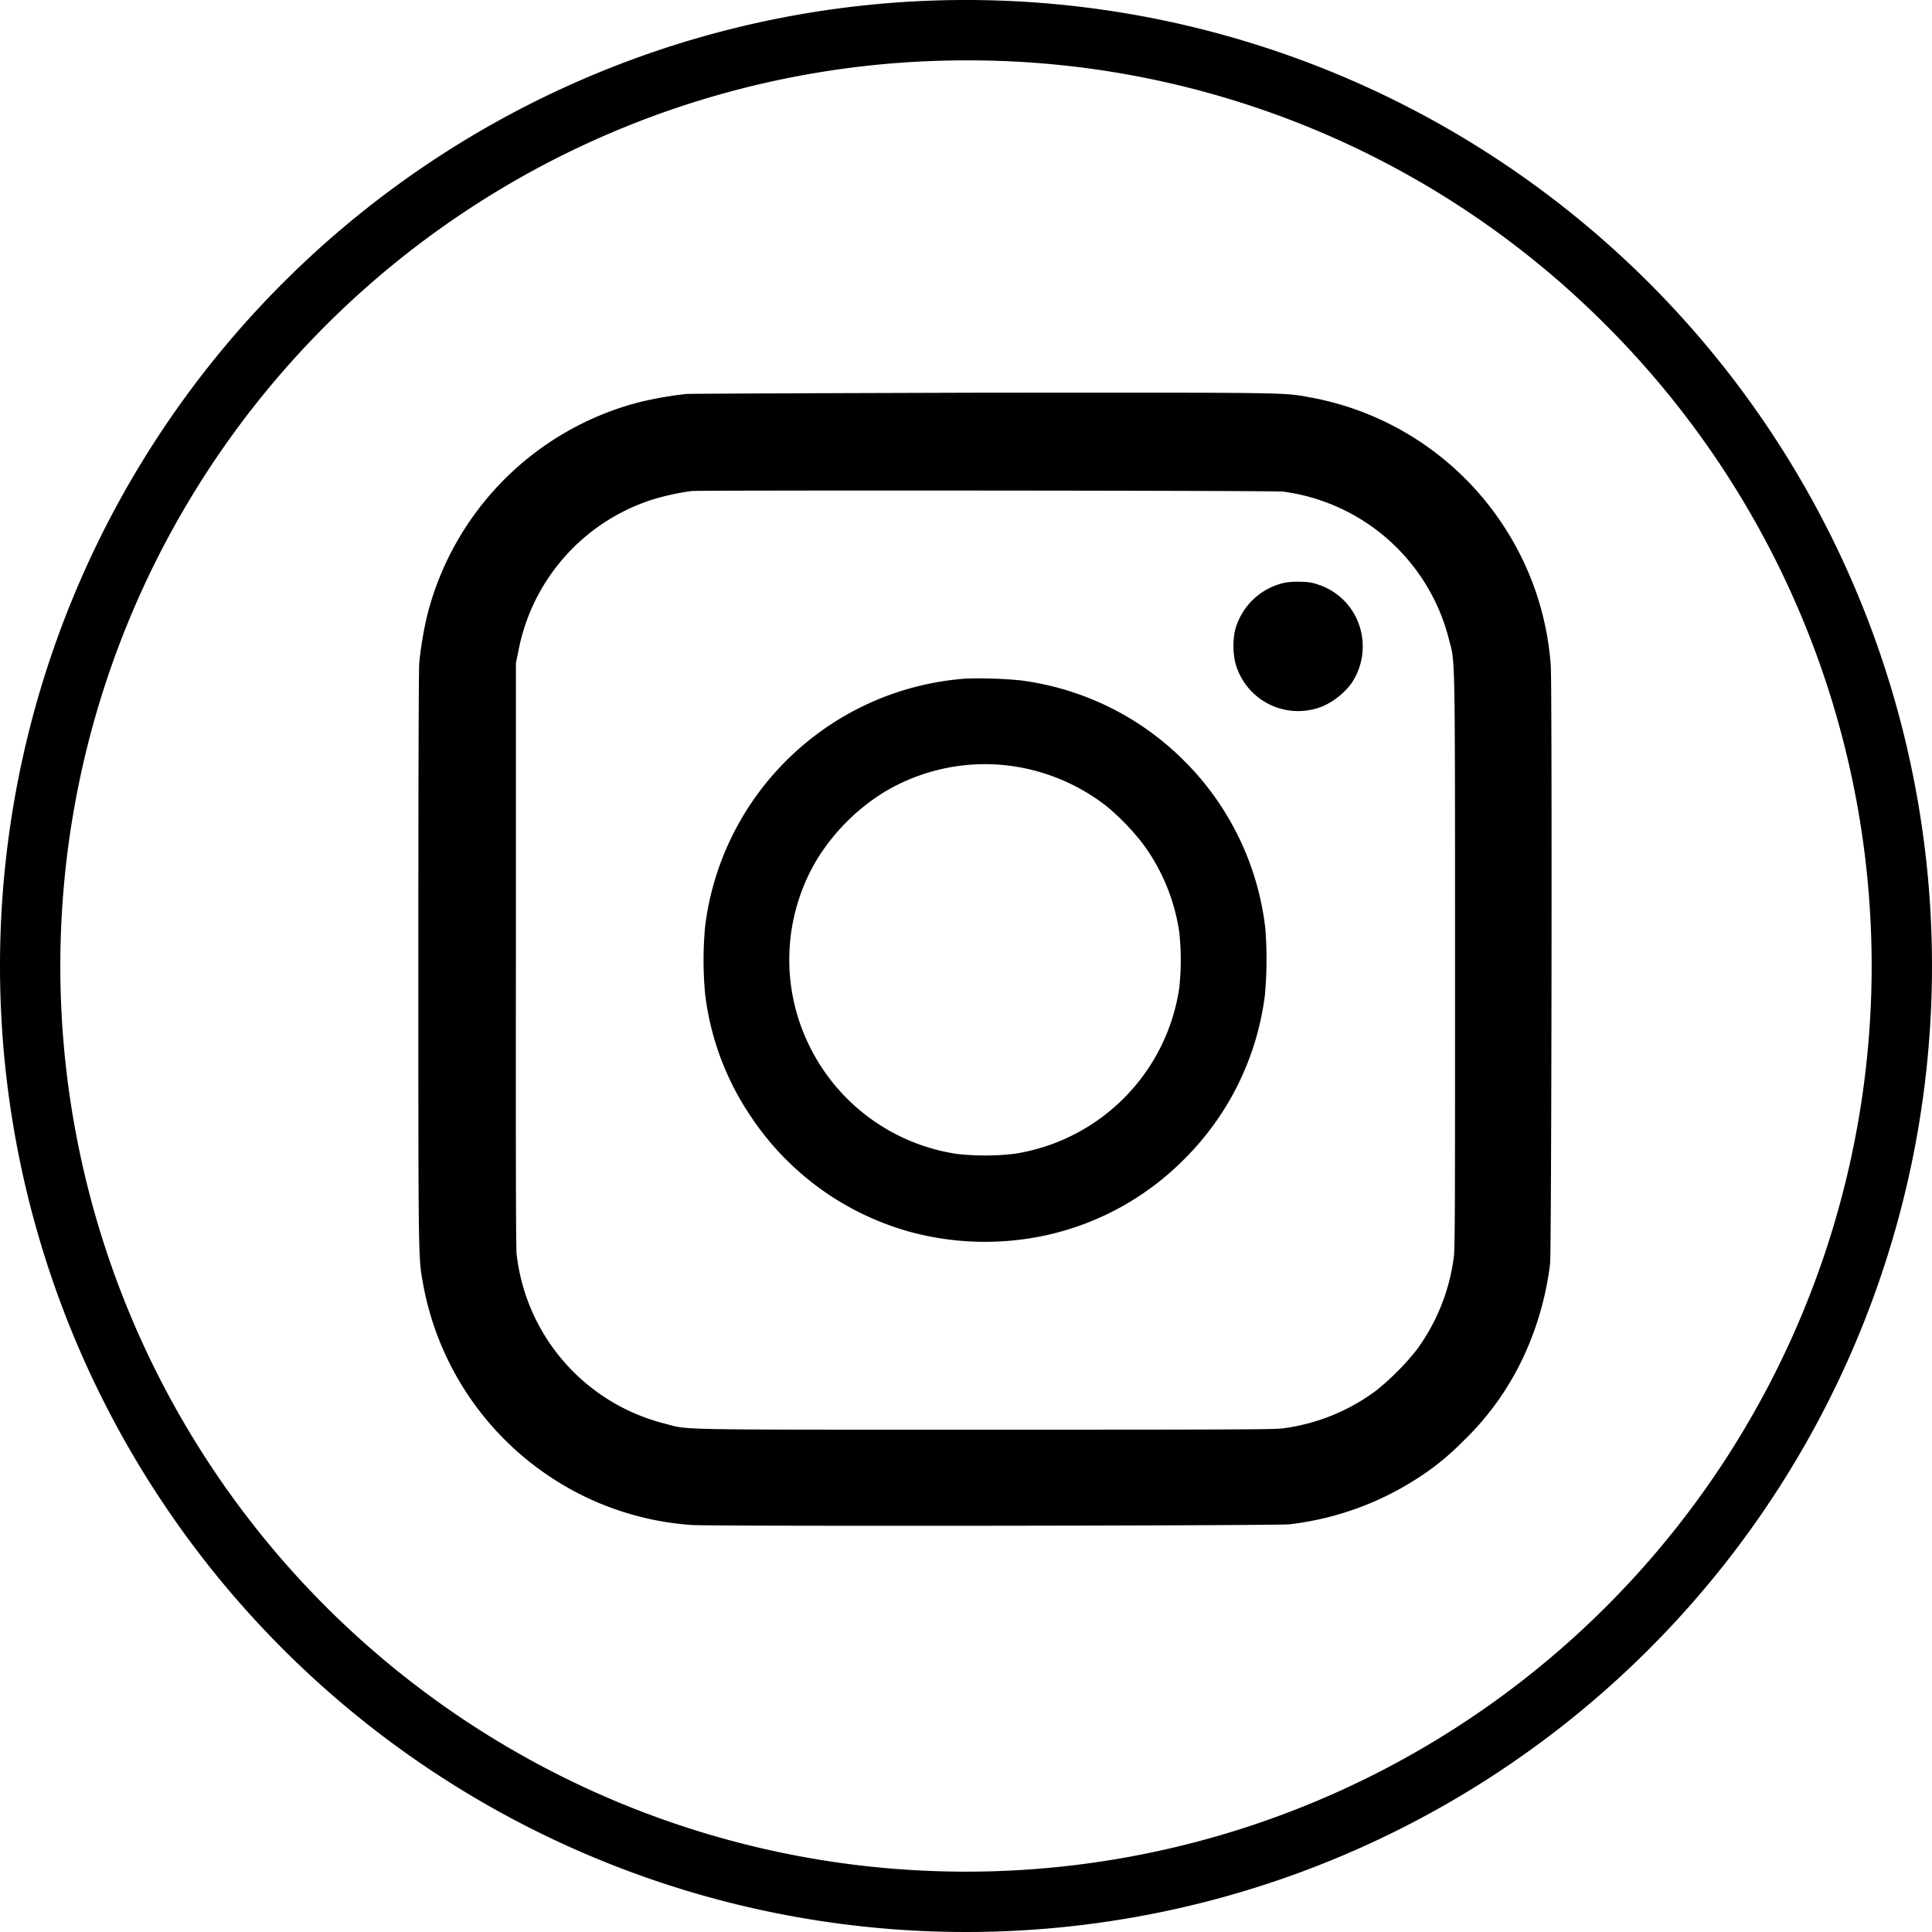
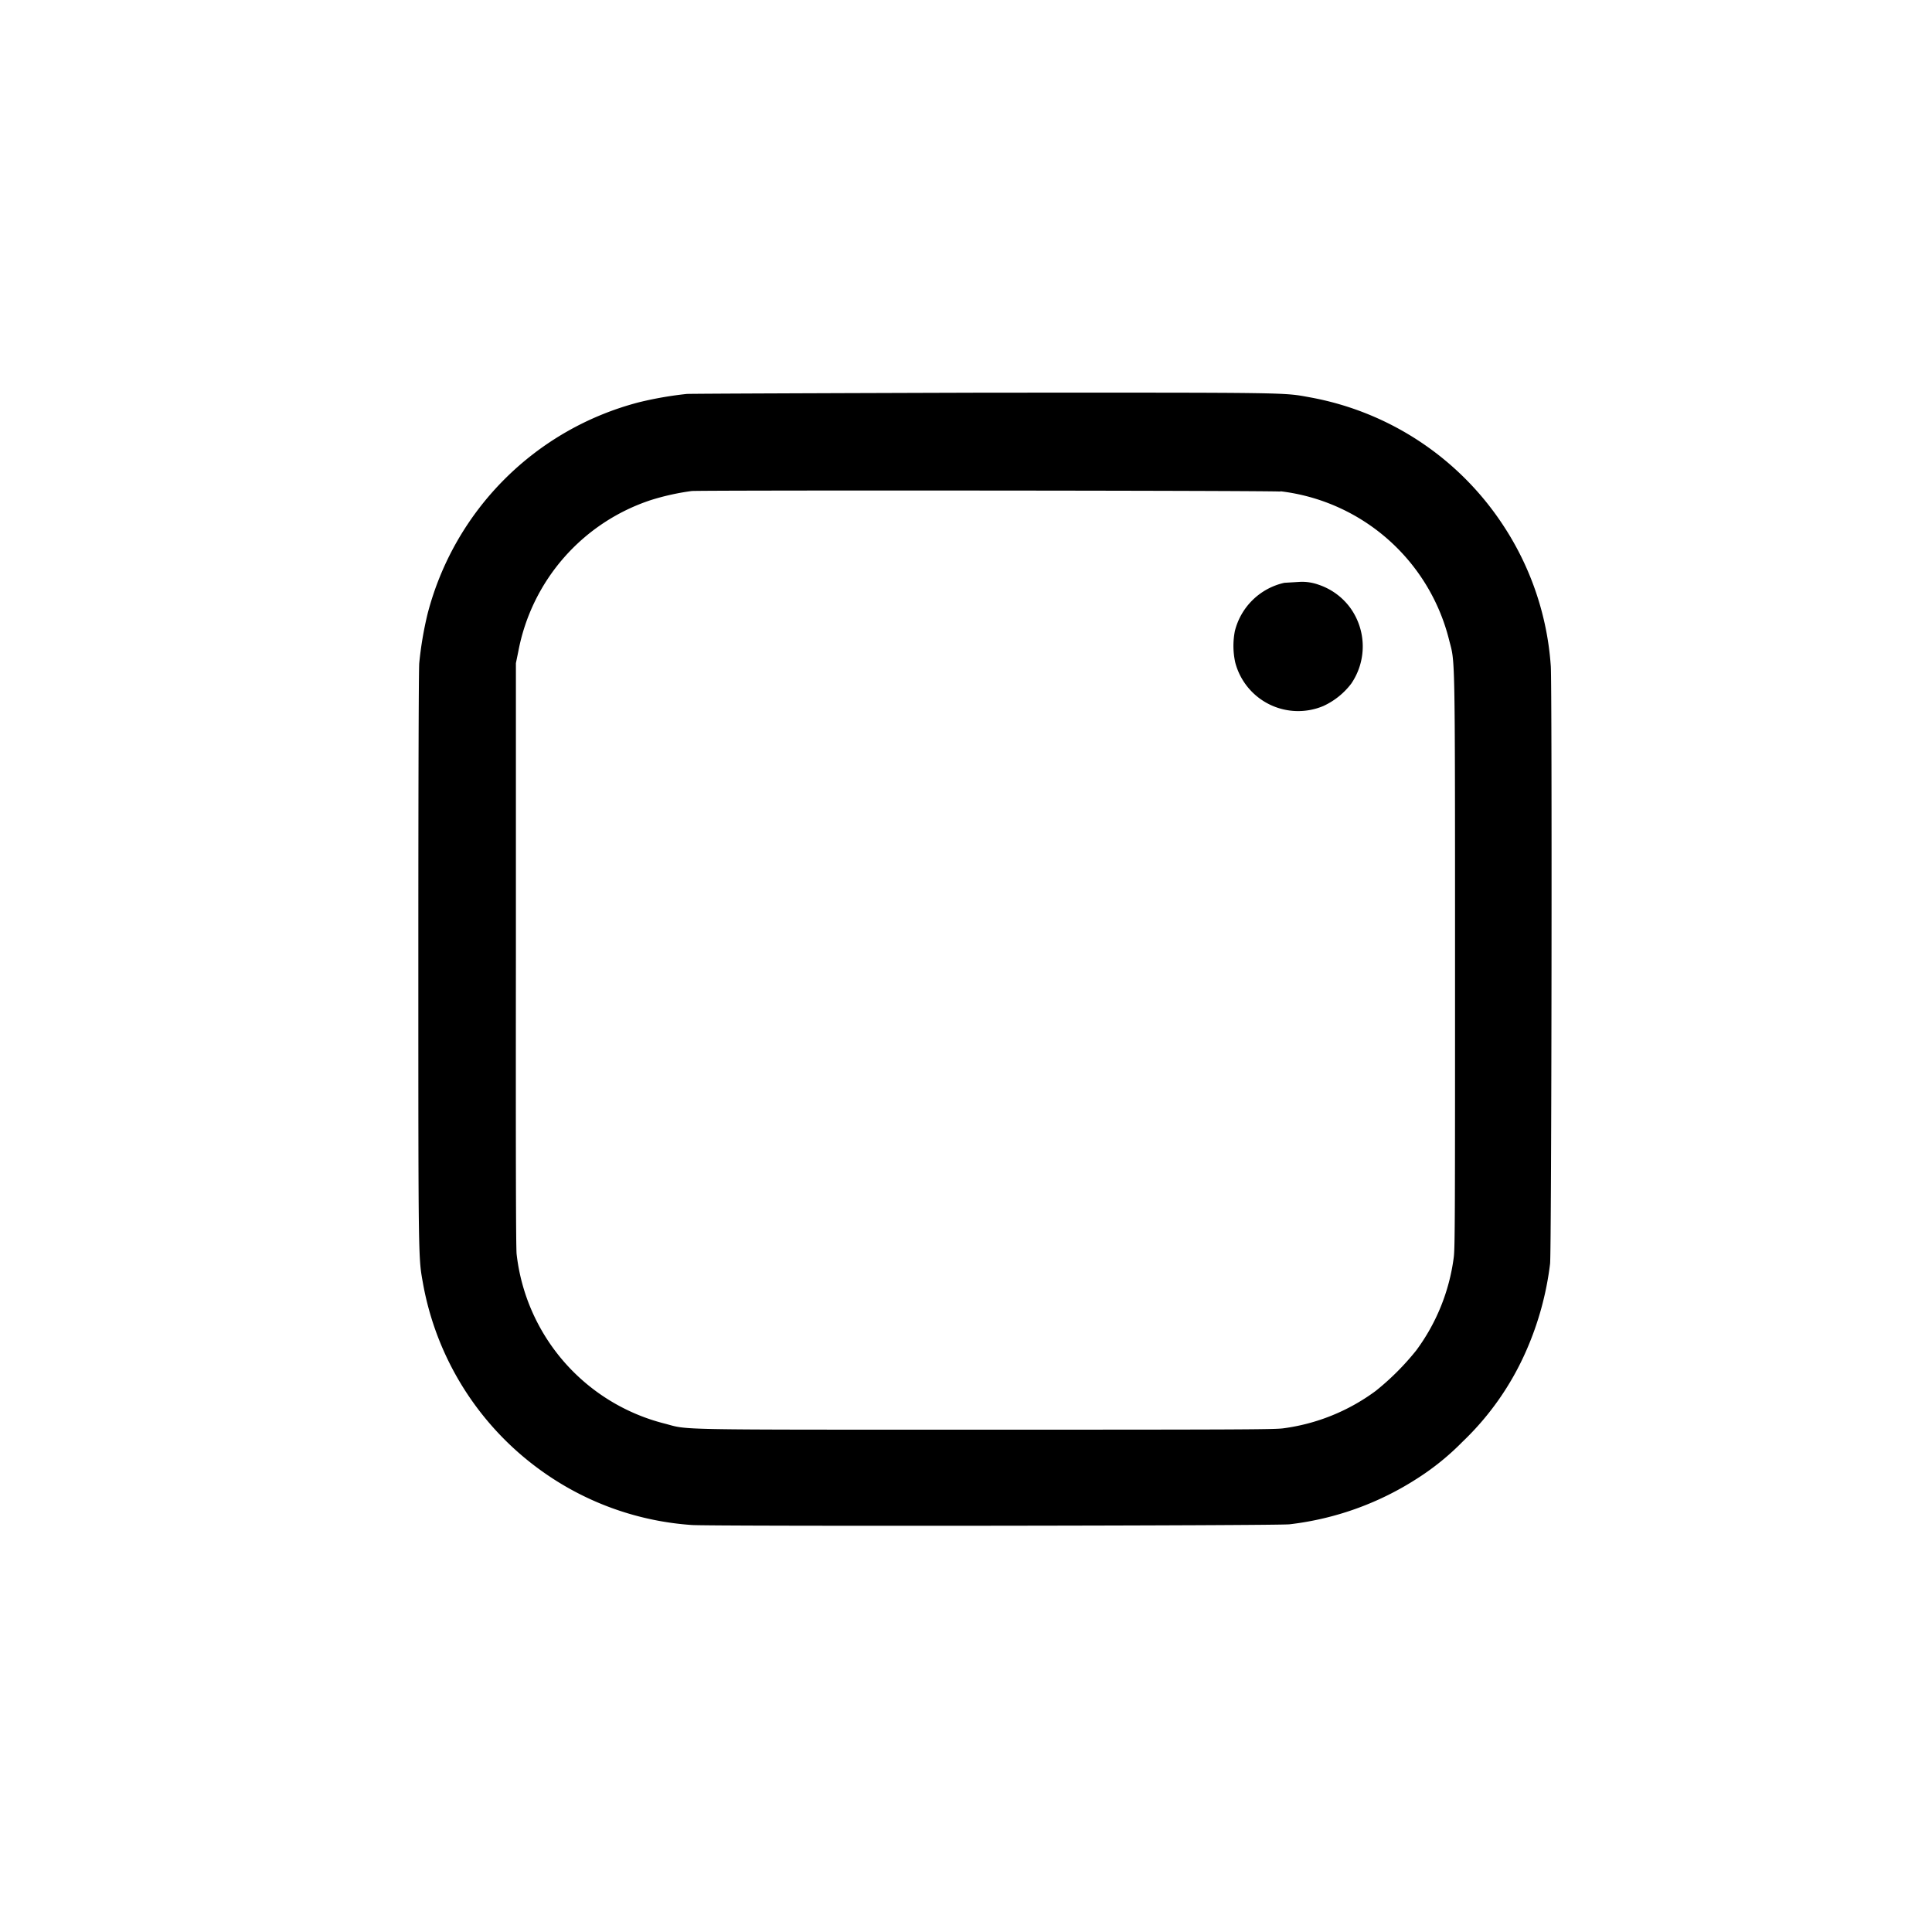
<svg xmlns="http://www.w3.org/2000/svg" width="32" height="32" viewBox="0 0 32 32">
  <g transform="translate(6.925 6.51)">
    <path d="M4.449-1279.917a5.985,5.985,0,0,0-.792.138,4.886,4.886,0,0,0-3.5,3.5,5.925,5.925,0,0,0-.139.821c-.009.114-.015,1.842-.015,4.906,0,5.144,0,4.93.081,5.389a4.881,4.881,0,0,0,1.991,3.106,4.837,4.837,0,0,0,2.459.874c.314.023,9.725.013,9.9-.012a4.957,4.957,0,0,0,2.117-.761,4.258,4.258,0,0,0,.746-.605,4.672,4.672,0,0,0,1.059-1.515,5.109,5.109,0,0,0,.392-1.433c.025-.173.035-9.584.012-9.9a4.84,4.84,0,0,0-.793-2.339,4.866,4.866,0,0,0-3.186-2.111c-.459-.083-.239-.081-5.418-.079C6.738-1279.93,4.53-1279.922,4.449-1279.917Zm9.832,1.612a3.277,3.277,0,0,1,2.793,2.456c.1.4.1.043.1,5.308,0,4.188,0,4.777-.022,4.93a3.3,3.3,0,0,1-.62,1.535,4.285,4.285,0,0,1-.672.672,3.3,3.3,0,0,1-1.535.62c-.152.019-.742.022-4.93.022-5.266,0-4.906.006-5.308-.1a3.275,3.275,0,0,1-2.456-2.807c-.012-.1-.015-1.562-.012-4.965l0-4.824.041-.2a3.278,3.278,0,0,1,2.191-2.5,4.035,4.035,0,0,1,.679-.151C4.663-1278.324,14.165-1278.318,14.281-1278.3Z" transform="translate(0.001 1279.932)" />
-     <path d="M921.836-1066.682a1.089,1.089,0,0,0-.82.8,1.286,1.286,0,0,0,.006.518,1.077,1.077,0,0,0,1.459.723,1.22,1.22,0,0,0,.463-.371,1.092,1.092,0,0,0-.009-1.245,1.071,1.071,0,0,0-.531-.393.809.809,0,0,0-.3-.048A1.112,1.112,0,0,0,921.836-1066.682Z" transform="translate(-907.488 1069.825)" />
-     <path d="M326.867-957.664a4.692,4.692,0,0,0-2.99,1.364,4.683,4.683,0,0,0-1.339,2.733,6,6,0,0,0,0,1.136,4.585,4.585,0,0,0,.749,2.009,4.658,4.658,0,0,0,2.694,1.936,4.759,4.759,0,0,0,2.136.057,4.611,4.611,0,0,0,2.355-1.274,4.64,4.64,0,0,0,1.337-2.72,6.565,6.565,0,0,0,.007-1.1,4.669,4.669,0,0,0-1.352-2.786,4.666,4.666,0,0,0-2.72-1.327A7.408,7.408,0,0,0,326.867-957.664Zm.587,1.43a3.3,3.3,0,0,1,1.752.7,4.118,4.118,0,0,1,.566.586,3.256,3.256,0,0,1,.617,1.474,4.237,4.237,0,0,1,0,.944,3.264,3.264,0,0,1-2.739,2.739,4.28,4.28,0,0,1-.949,0,3.259,3.259,0,0,1-2.437-1.789,3.23,3.23,0,0,1,.133-3.1,3.444,3.444,0,0,1,1.1-1.1A3.252,3.252,0,0,1,327.454-956.234Z" transform="translate(-317.783 962.393)" />
+     <path d="M921.836-1066.682a1.089,1.089,0,0,0-.82.8,1.286,1.286,0,0,0,.006.518,1.077,1.077,0,0,0,1.459.723,1.22,1.22,0,0,0,.463-.371,1.092,1.092,0,0,0-.009-1.245,1.071,1.071,0,0,0-.531-.393.809.809,0,0,0-.3-.048Z" transform="translate(-907.488 1069.825)" />
  </g>
-   <path d="M16,1A15,15,0,0,0,5.393,26.607,15,15,0,1,0,26.607,5.393,14.9,14.9,0,0,0,16,1m0-1A16,16,0,1,1,0,16,16,16,0,0,1,16,0Z" />
</svg>